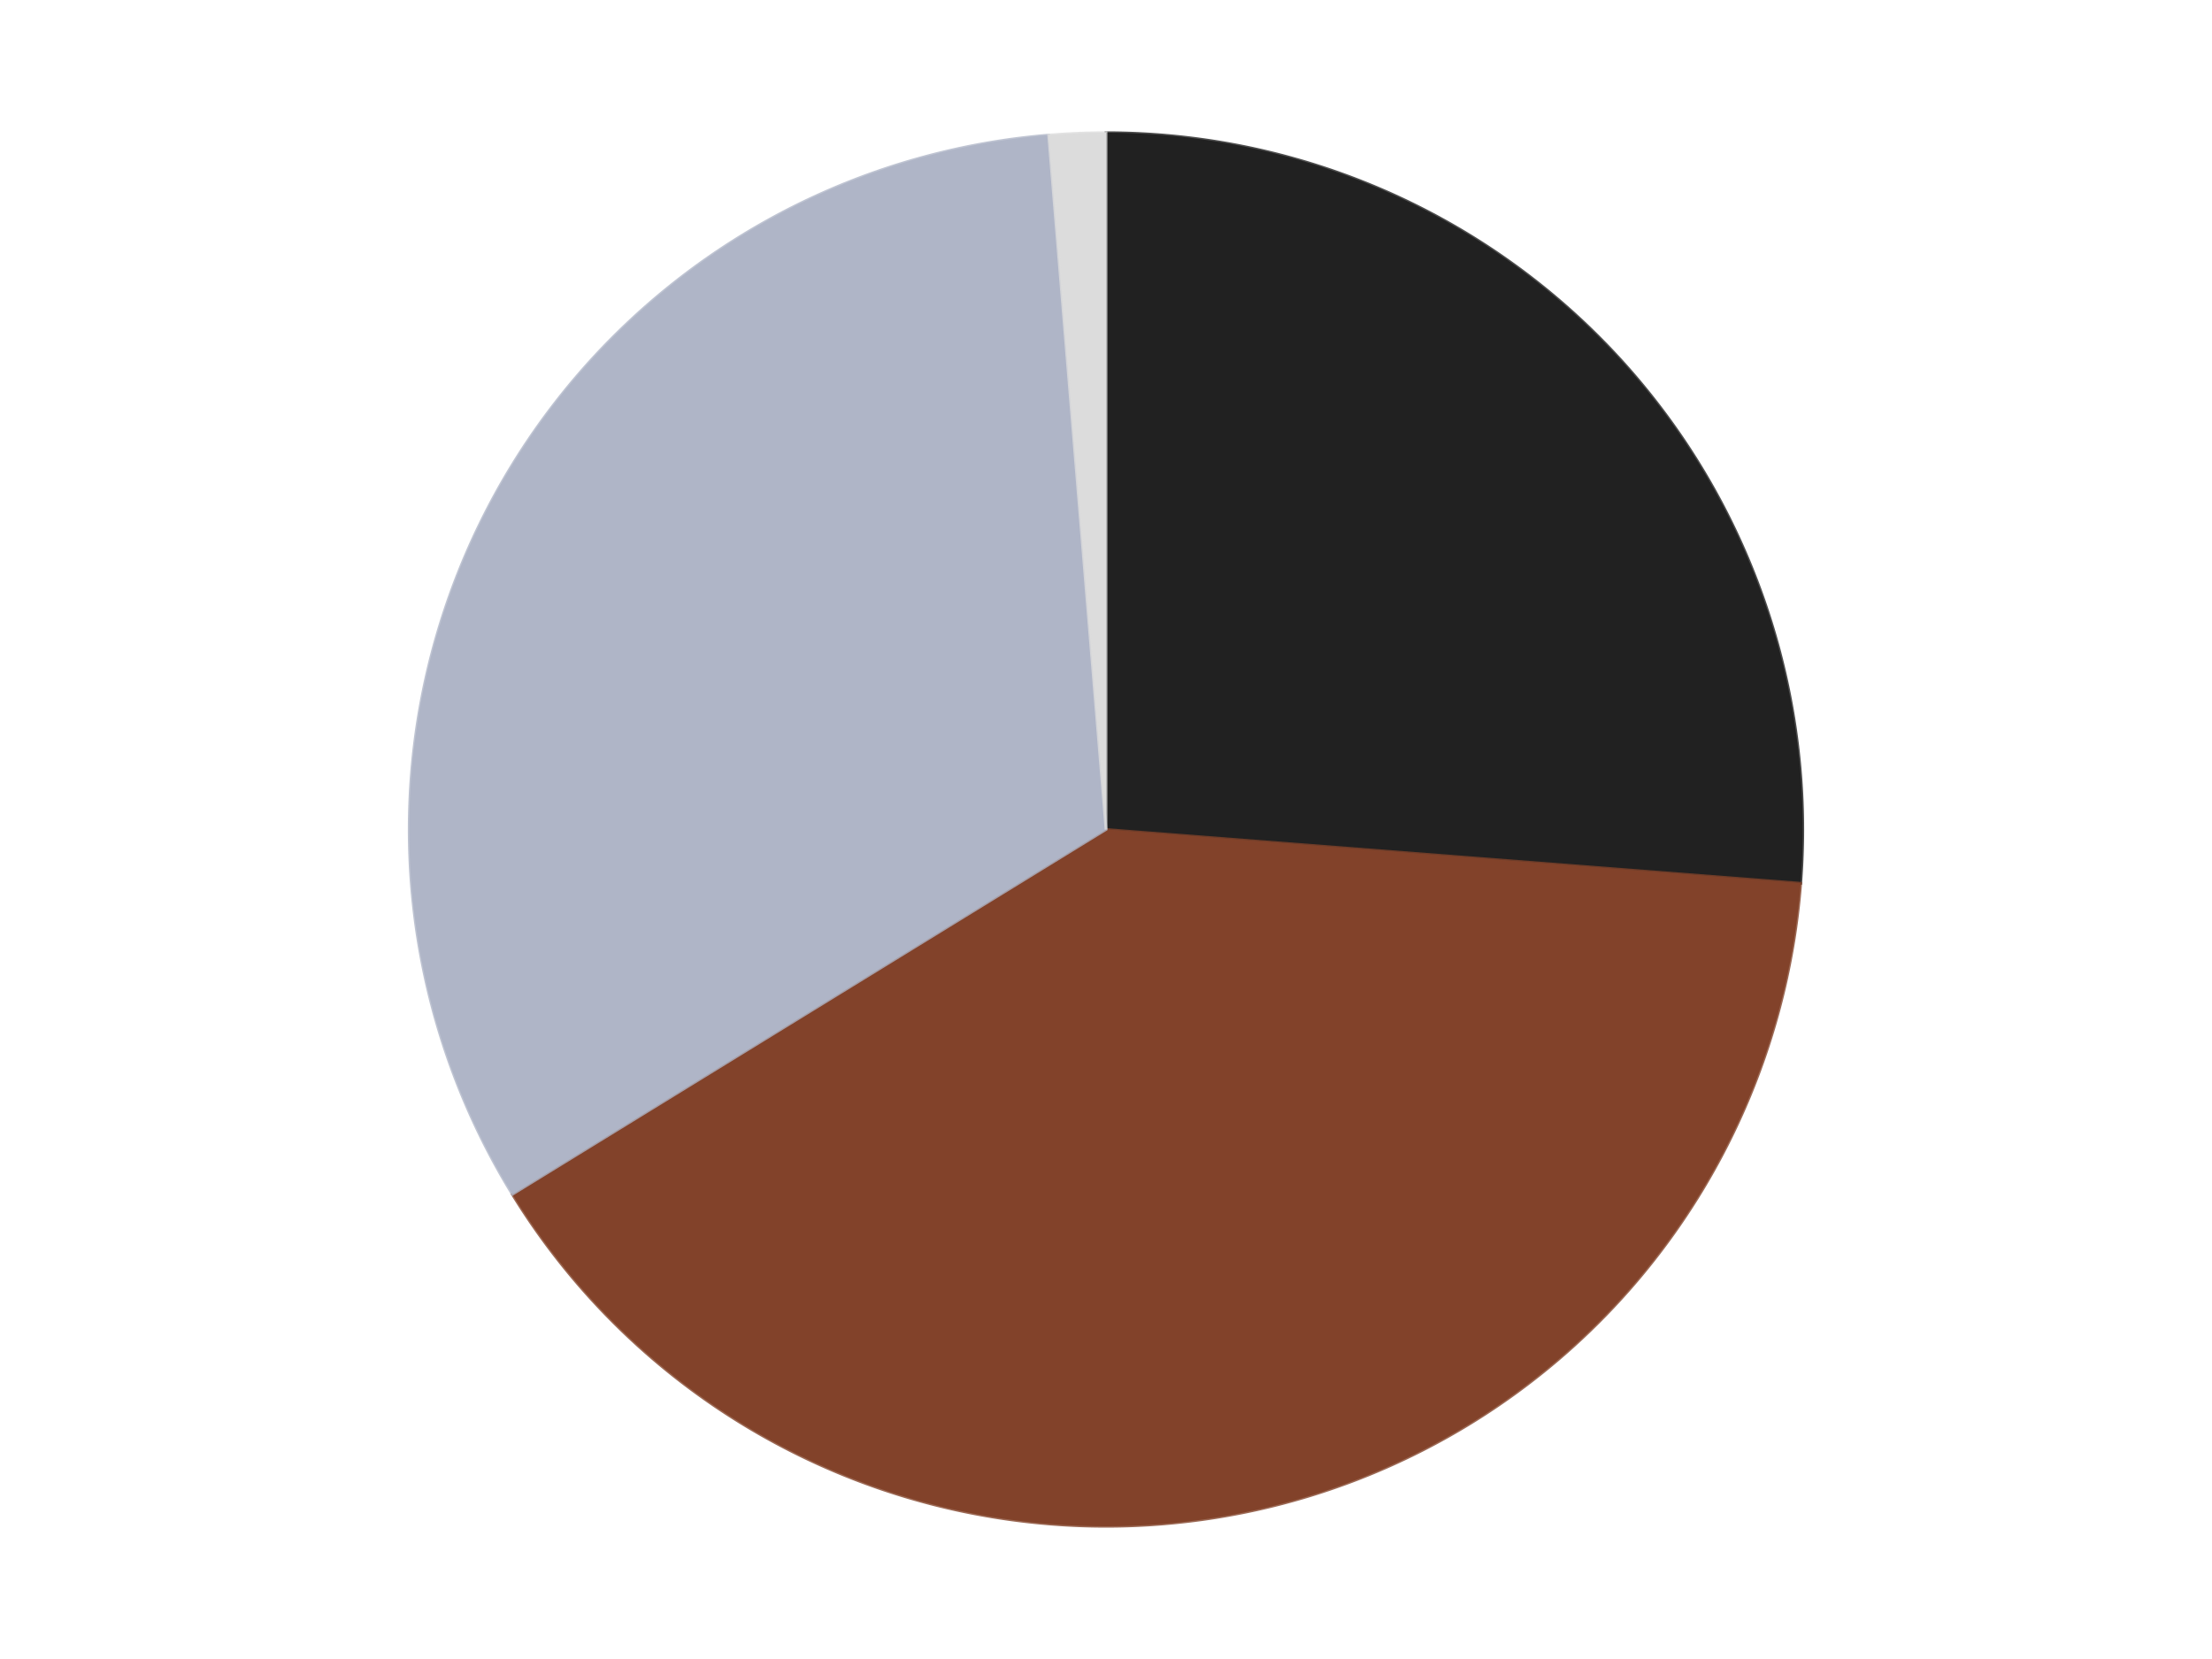
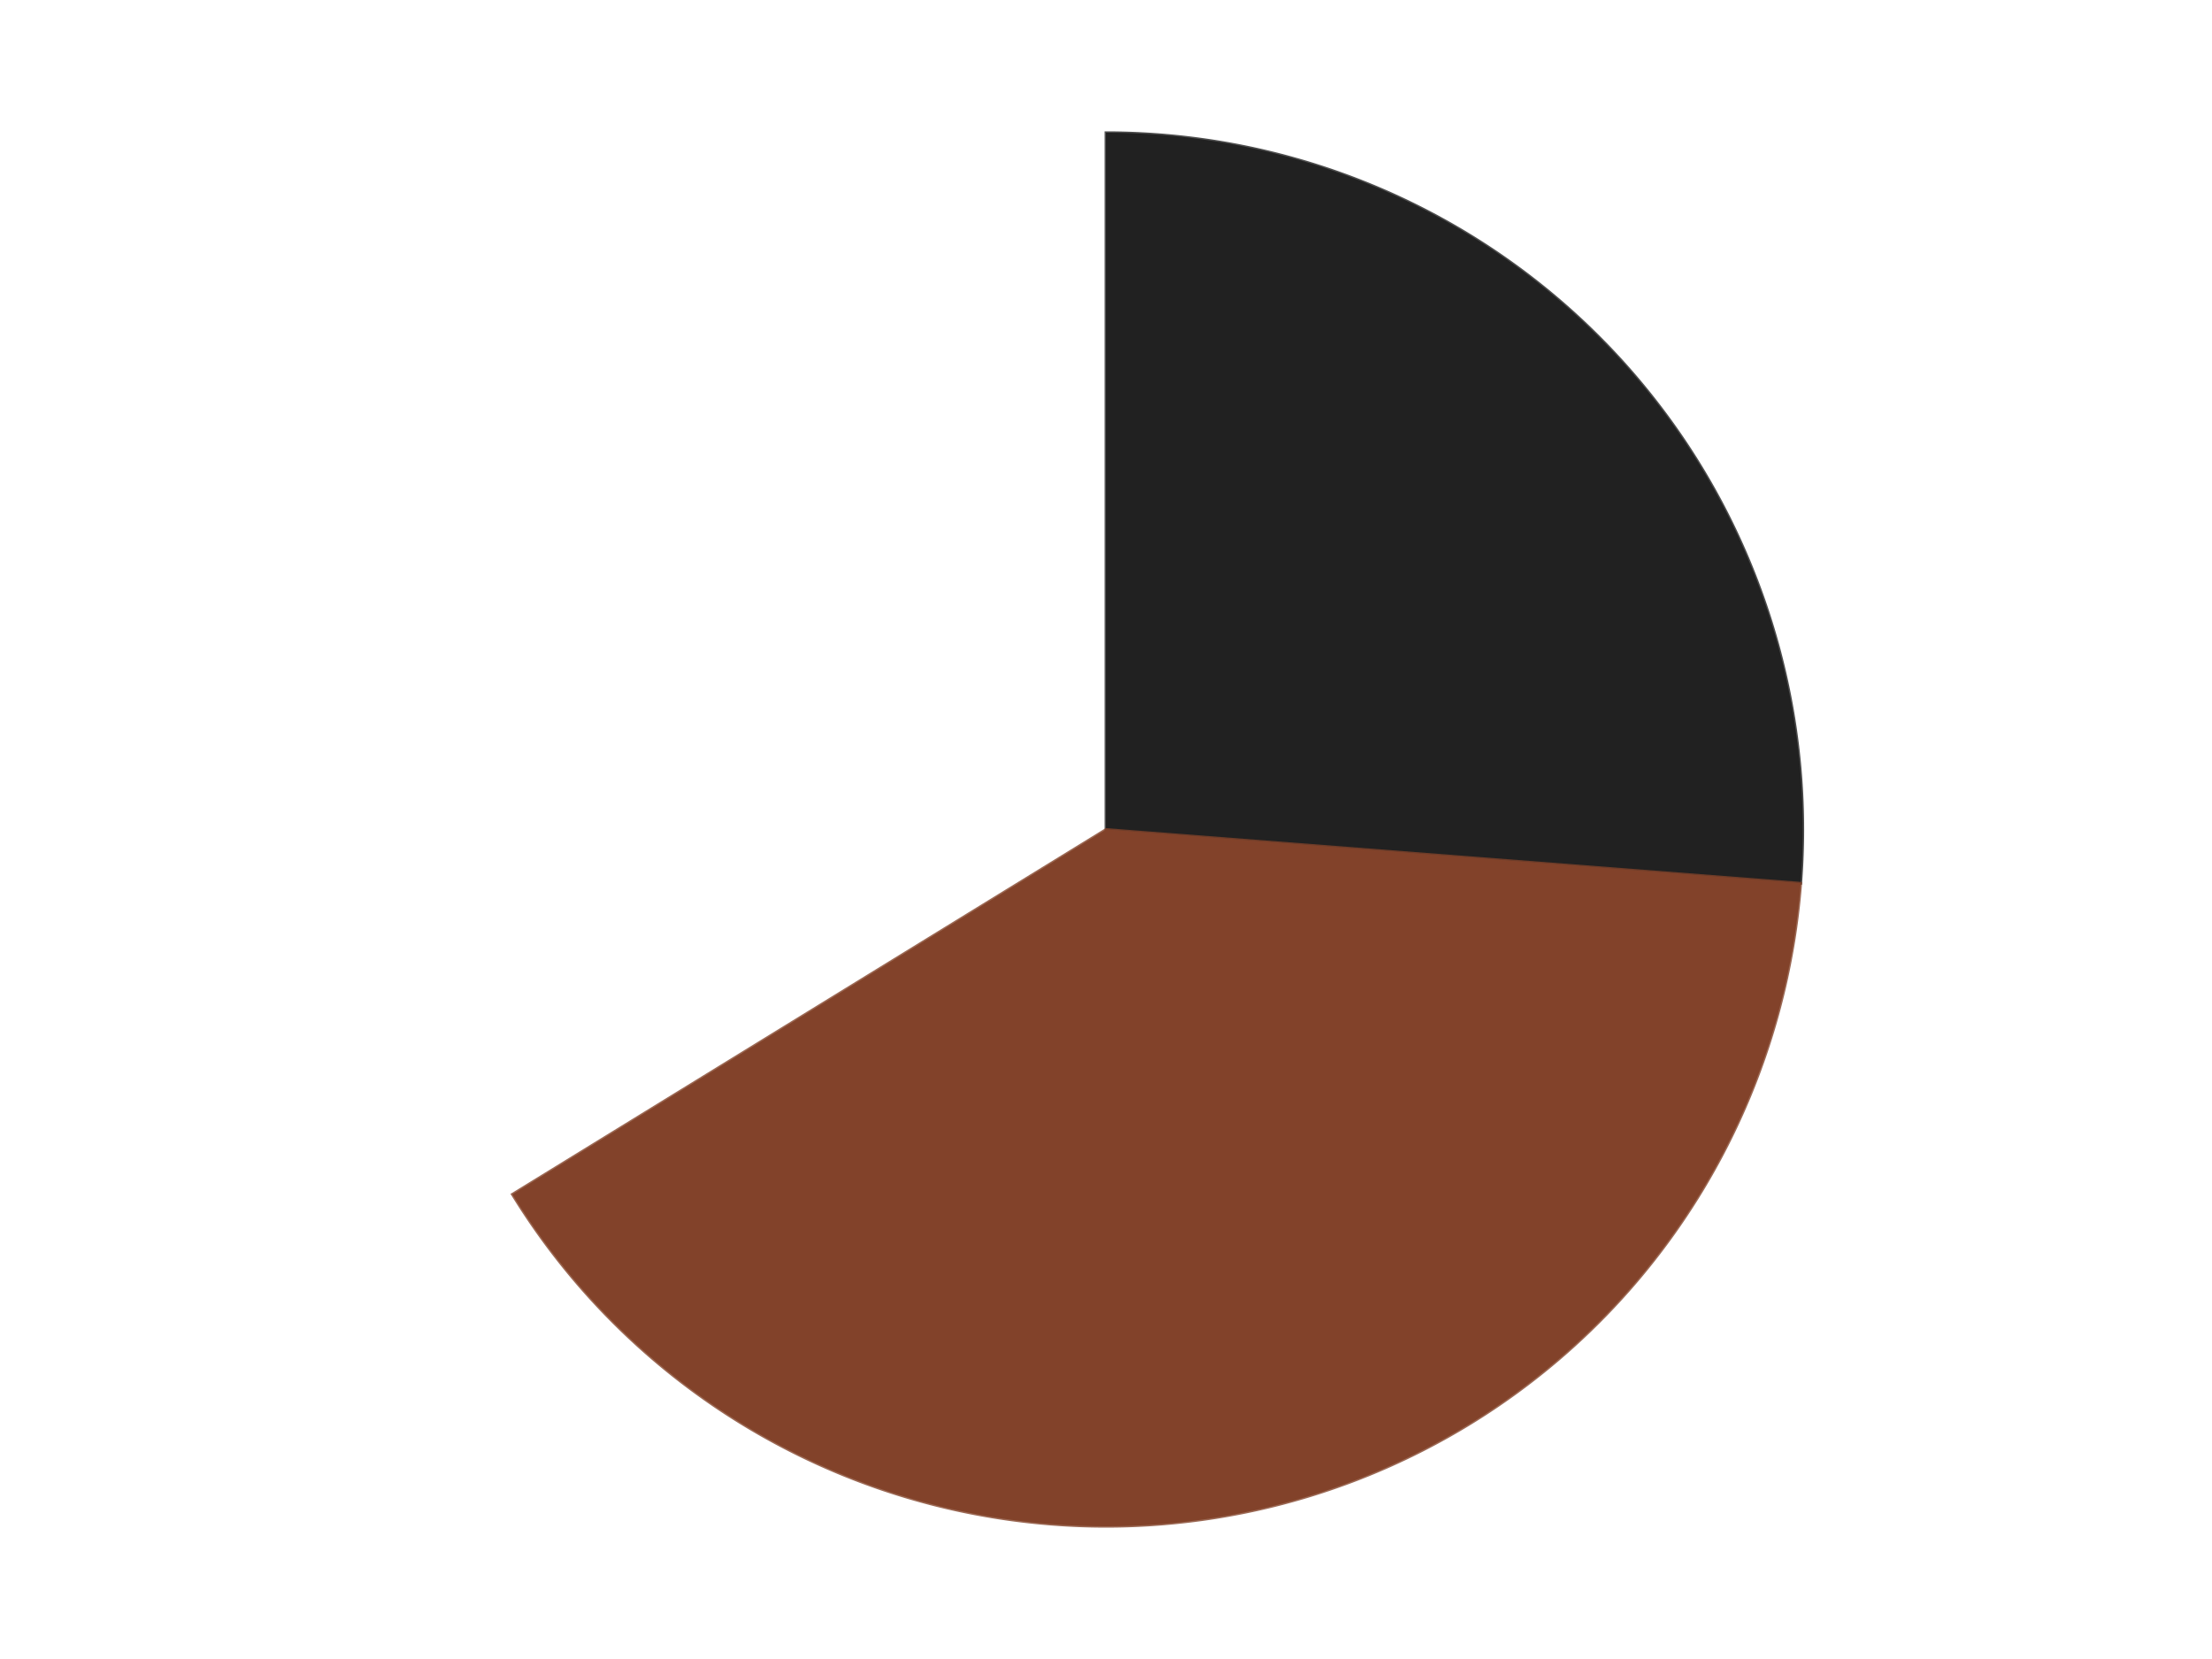
<svg xmlns="http://www.w3.org/2000/svg" xmlns:xlink="http://www.w3.org/1999/xlink" id="chart-e5ea6195-c8b1-4bdb-9634-b6b3b4ab58d4" class="pygal-chart" viewBox="0 0 800 600">
  <defs>
    <style type="text/css">#chart-e5ea6195-c8b1-4bdb-9634-b6b3b4ab58d4{-webkit-user-select:none;-webkit-font-smoothing:antialiased;font-family:Consolas,"Liberation Mono",Menlo,Courier,monospace}#chart-e5ea6195-c8b1-4bdb-9634-b6b3b4ab58d4 .title{font-family:Consolas,"Liberation Mono",Menlo,Courier,monospace;font-size:16px}#chart-e5ea6195-c8b1-4bdb-9634-b6b3b4ab58d4 .legends .legend text{font-family:Consolas,"Liberation Mono",Menlo,Courier,monospace;font-size:14px}#chart-e5ea6195-c8b1-4bdb-9634-b6b3b4ab58d4 .axis text{font-family:Consolas,"Liberation Mono",Menlo,Courier,monospace;font-size:10px}#chart-e5ea6195-c8b1-4bdb-9634-b6b3b4ab58d4 .axis text.major{font-family:Consolas,"Liberation Mono",Menlo,Courier,monospace;font-size:10px}#chart-e5ea6195-c8b1-4bdb-9634-b6b3b4ab58d4 .text-overlay text.value{font-family:Consolas,"Liberation Mono",Menlo,Courier,monospace;font-size:16px}#chart-e5ea6195-c8b1-4bdb-9634-b6b3b4ab58d4 .text-overlay text.label{font-family:Consolas,"Liberation Mono",Menlo,Courier,monospace;font-size:10px}#chart-e5ea6195-c8b1-4bdb-9634-b6b3b4ab58d4 .tooltip{font-family:Consolas,"Liberation Mono",Menlo,Courier,monospace;font-size:14px}#chart-e5ea6195-c8b1-4bdb-9634-b6b3b4ab58d4 text.no_data{font-family:Consolas,"Liberation Mono",Menlo,Courier,monospace;font-size:64px}
#chart-e5ea6195-c8b1-4bdb-9634-b6b3b4ab58d4{background-color:transparent}#chart-e5ea6195-c8b1-4bdb-9634-b6b3b4ab58d4 path,#chart-e5ea6195-c8b1-4bdb-9634-b6b3b4ab58d4 line,#chart-e5ea6195-c8b1-4bdb-9634-b6b3b4ab58d4 rect,#chart-e5ea6195-c8b1-4bdb-9634-b6b3b4ab58d4 circle{-webkit-transition:150ms;-moz-transition:150ms;transition:150ms}#chart-e5ea6195-c8b1-4bdb-9634-b6b3b4ab58d4 .graph &gt; .background{fill:transparent}#chart-e5ea6195-c8b1-4bdb-9634-b6b3b4ab58d4 .plot &gt; .background{fill:transparent}#chart-e5ea6195-c8b1-4bdb-9634-b6b3b4ab58d4 .graph{fill:rgba(0,0,0,.87)}#chart-e5ea6195-c8b1-4bdb-9634-b6b3b4ab58d4 text.no_data{fill:rgba(0,0,0,1)}#chart-e5ea6195-c8b1-4bdb-9634-b6b3b4ab58d4 .title{fill:rgba(0,0,0,1)}#chart-e5ea6195-c8b1-4bdb-9634-b6b3b4ab58d4 .legends .legend text{fill:rgba(0,0,0,.87)}#chart-e5ea6195-c8b1-4bdb-9634-b6b3b4ab58d4 .legends .legend:hover text{fill:rgba(0,0,0,1)}#chart-e5ea6195-c8b1-4bdb-9634-b6b3b4ab58d4 .axis .line{stroke:rgba(0,0,0,1)}#chart-e5ea6195-c8b1-4bdb-9634-b6b3b4ab58d4 .axis .guide.line{stroke:rgba(0,0,0,.54)}#chart-e5ea6195-c8b1-4bdb-9634-b6b3b4ab58d4 .axis .major.line{stroke:rgba(0,0,0,.87)}#chart-e5ea6195-c8b1-4bdb-9634-b6b3b4ab58d4 .axis text.major{fill:rgba(0,0,0,1)}#chart-e5ea6195-c8b1-4bdb-9634-b6b3b4ab58d4 .axis.y .guides:hover .guide.line,#chart-e5ea6195-c8b1-4bdb-9634-b6b3b4ab58d4 .line-graph .axis.x .guides:hover .guide.line,#chart-e5ea6195-c8b1-4bdb-9634-b6b3b4ab58d4 .stackedline-graph .axis.x .guides:hover .guide.line,#chart-e5ea6195-c8b1-4bdb-9634-b6b3b4ab58d4 .xy-graph .axis.x .guides:hover .guide.line{stroke:rgba(0,0,0,1)}#chart-e5ea6195-c8b1-4bdb-9634-b6b3b4ab58d4 .axis .guides:hover text{fill:rgba(0,0,0,1)}#chart-e5ea6195-c8b1-4bdb-9634-b6b3b4ab58d4 .reactive{fill-opacity:1.0;stroke-opacity:.8;stroke-width:1}#chart-e5ea6195-c8b1-4bdb-9634-b6b3b4ab58d4 .ci{stroke:rgba(0,0,0,.87)}#chart-e5ea6195-c8b1-4bdb-9634-b6b3b4ab58d4 .reactive.active,#chart-e5ea6195-c8b1-4bdb-9634-b6b3b4ab58d4 .active .reactive{fill-opacity:0.6;stroke-opacity:.9;stroke-width:4}#chart-e5ea6195-c8b1-4bdb-9634-b6b3b4ab58d4 .ci .reactive.active{stroke-width:1.5}#chart-e5ea6195-c8b1-4bdb-9634-b6b3b4ab58d4 .series text{fill:rgba(0,0,0,1)}#chart-e5ea6195-c8b1-4bdb-9634-b6b3b4ab58d4 .tooltip rect{fill:transparent;stroke:rgba(0,0,0,1);-webkit-transition:opacity 150ms;-moz-transition:opacity 150ms;transition:opacity 150ms}#chart-e5ea6195-c8b1-4bdb-9634-b6b3b4ab58d4 .tooltip .label{fill:rgba(0,0,0,.87)}#chart-e5ea6195-c8b1-4bdb-9634-b6b3b4ab58d4 .tooltip .label{fill:rgba(0,0,0,.87)}#chart-e5ea6195-c8b1-4bdb-9634-b6b3b4ab58d4 .tooltip .legend{font-size:.8em;fill:rgba(0,0,0,.54)}#chart-e5ea6195-c8b1-4bdb-9634-b6b3b4ab58d4 .tooltip .x_label{font-size:.6em;fill:rgba(0,0,0,1)}#chart-e5ea6195-c8b1-4bdb-9634-b6b3b4ab58d4 .tooltip .xlink{font-size:.5em;text-decoration:underline}#chart-e5ea6195-c8b1-4bdb-9634-b6b3b4ab58d4 .tooltip .value{font-size:1.5em}#chart-e5ea6195-c8b1-4bdb-9634-b6b3b4ab58d4 .bound{font-size:.5em}#chart-e5ea6195-c8b1-4bdb-9634-b6b3b4ab58d4 .max-value{font-size:.75em;fill:rgba(0,0,0,.54)}#chart-e5ea6195-c8b1-4bdb-9634-b6b3b4ab58d4 .map-element{fill:transparent;stroke:rgba(0,0,0,.54) !important}#chart-e5ea6195-c8b1-4bdb-9634-b6b3b4ab58d4 .map-element .reactive{fill-opacity:inherit;stroke-opacity:inherit}#chart-e5ea6195-c8b1-4bdb-9634-b6b3b4ab58d4 .color-0,#chart-e5ea6195-c8b1-4bdb-9634-b6b3b4ab58d4 .color-0 a:visited{stroke:#F44336;fill:#F44336}#chart-e5ea6195-c8b1-4bdb-9634-b6b3b4ab58d4 .color-1,#chart-e5ea6195-c8b1-4bdb-9634-b6b3b4ab58d4 .color-1 a:visited{stroke:#3F51B5;fill:#3F51B5}#chart-e5ea6195-c8b1-4bdb-9634-b6b3b4ab58d4 .color-2,#chart-e5ea6195-c8b1-4bdb-9634-b6b3b4ab58d4 .color-2 a:visited{stroke:#009688;fill:#009688}#chart-e5ea6195-c8b1-4bdb-9634-b6b3b4ab58d4 .color-3,#chart-e5ea6195-c8b1-4bdb-9634-b6b3b4ab58d4 .color-3 a:visited{stroke:#FFC107;fill:#FFC107}#chart-e5ea6195-c8b1-4bdb-9634-b6b3b4ab58d4 .text-overlay .color-0 text{fill:black}#chart-e5ea6195-c8b1-4bdb-9634-b6b3b4ab58d4 .text-overlay .color-1 text{fill:black}#chart-e5ea6195-c8b1-4bdb-9634-b6b3b4ab58d4 .text-overlay .color-2 text{fill:black}#chart-e5ea6195-c8b1-4bdb-9634-b6b3b4ab58d4 .text-overlay .color-3 text{fill:black}
#chart-e5ea6195-c8b1-4bdb-9634-b6b3b4ab58d4 text.no_data{text-anchor:middle}#chart-e5ea6195-c8b1-4bdb-9634-b6b3b4ab58d4 .guide.line{fill:none}#chart-e5ea6195-c8b1-4bdb-9634-b6b3b4ab58d4 .centered{text-anchor:middle}#chart-e5ea6195-c8b1-4bdb-9634-b6b3b4ab58d4 .title{text-anchor:middle}#chart-e5ea6195-c8b1-4bdb-9634-b6b3b4ab58d4 .legends .legend text{fill-opacity:1}#chart-e5ea6195-c8b1-4bdb-9634-b6b3b4ab58d4 .axis.x text{text-anchor:middle}#chart-e5ea6195-c8b1-4bdb-9634-b6b3b4ab58d4 .axis.x:not(.web) text[transform]{text-anchor:start}#chart-e5ea6195-c8b1-4bdb-9634-b6b3b4ab58d4 .axis.x:not(.web) text[transform].backwards{text-anchor:end}#chart-e5ea6195-c8b1-4bdb-9634-b6b3b4ab58d4 .axis.y text{text-anchor:end}#chart-e5ea6195-c8b1-4bdb-9634-b6b3b4ab58d4 .axis.y text[transform].backwards{text-anchor:start}#chart-e5ea6195-c8b1-4bdb-9634-b6b3b4ab58d4 .axis.y2 text{text-anchor:start}#chart-e5ea6195-c8b1-4bdb-9634-b6b3b4ab58d4 .axis.y2 text[transform].backwards{text-anchor:end}#chart-e5ea6195-c8b1-4bdb-9634-b6b3b4ab58d4 .axis .guide.line{stroke-dasharray:4,4;stroke:black}#chart-e5ea6195-c8b1-4bdb-9634-b6b3b4ab58d4 .axis .major.guide.line{stroke-dasharray:6,6;stroke:black}#chart-e5ea6195-c8b1-4bdb-9634-b6b3b4ab58d4 .horizontal .axis.y .guide.line,#chart-e5ea6195-c8b1-4bdb-9634-b6b3b4ab58d4 .horizontal .axis.y2 .guide.line,#chart-e5ea6195-c8b1-4bdb-9634-b6b3b4ab58d4 .vertical .axis.x .guide.line{opacity:0}#chart-e5ea6195-c8b1-4bdb-9634-b6b3b4ab58d4 .horizontal .axis.always_show .guide.line,#chart-e5ea6195-c8b1-4bdb-9634-b6b3b4ab58d4 .vertical .axis.always_show .guide.line{opacity:1 !important}#chart-e5ea6195-c8b1-4bdb-9634-b6b3b4ab58d4 .axis.y .guides:hover .guide.line,#chart-e5ea6195-c8b1-4bdb-9634-b6b3b4ab58d4 .axis.y2 .guides:hover .guide.line,#chart-e5ea6195-c8b1-4bdb-9634-b6b3b4ab58d4 .axis.x .guides:hover .guide.line{opacity:1}#chart-e5ea6195-c8b1-4bdb-9634-b6b3b4ab58d4 .axis .guides:hover text{opacity:1}#chart-e5ea6195-c8b1-4bdb-9634-b6b3b4ab58d4 .nofill{fill:none}#chart-e5ea6195-c8b1-4bdb-9634-b6b3b4ab58d4 .subtle-fill{fill-opacity:.2}#chart-e5ea6195-c8b1-4bdb-9634-b6b3b4ab58d4 .dot{stroke-width:1px;fill-opacity:1;stroke-opacity:1}#chart-e5ea6195-c8b1-4bdb-9634-b6b3b4ab58d4 .dot.active{stroke-width:5px}#chart-e5ea6195-c8b1-4bdb-9634-b6b3b4ab58d4 .dot.negative{fill:transparent}#chart-e5ea6195-c8b1-4bdb-9634-b6b3b4ab58d4 text,#chart-e5ea6195-c8b1-4bdb-9634-b6b3b4ab58d4 tspan{stroke:none !important}#chart-e5ea6195-c8b1-4bdb-9634-b6b3b4ab58d4 .series text.active{opacity:1}#chart-e5ea6195-c8b1-4bdb-9634-b6b3b4ab58d4 .tooltip rect{fill-opacity:.95;stroke-width:.5}#chart-e5ea6195-c8b1-4bdb-9634-b6b3b4ab58d4 .tooltip text{fill-opacity:1}#chart-e5ea6195-c8b1-4bdb-9634-b6b3b4ab58d4 .showable{visibility:hidden}#chart-e5ea6195-c8b1-4bdb-9634-b6b3b4ab58d4 .showable.shown{visibility:visible}#chart-e5ea6195-c8b1-4bdb-9634-b6b3b4ab58d4 .gauge-background{fill:rgba(229,229,229,1);stroke:none}#chart-e5ea6195-c8b1-4bdb-9634-b6b3b4ab58d4 .bg-lines{stroke:transparent;stroke-width:2px}</style>
    <script type="text/javascript">window.pygal = window.pygal || {};window.pygal.config = window.pygal.config || {};window.pygal.config['e5ea6195-c8b1-4bdb-9634-b6b3b4ab58d4'] = {"allow_interruptions": false, "box_mode": "extremes", "classes": ["pygal-chart"], "css": ["file://style.css", "file://graph.css"], "defs": [], "disable_xml_declaration": false, "dots_size": 2.5, "dynamic_print_values": false, "explicit_size": false, "fill": false, "force_uri_protocol": "https", "formatter": null, "half_pie": false, "height": 600, "include_x_axis": false, "inner_radius": 0, "interpolate": null, "interpolation_parameters": {}, "interpolation_precision": 250, "inverse_y_axis": false, "js": ["//kozea.github.io/pygal.js/2.0.x/pygal-tooltips.min.js"], "legend_at_bottom": false, "legend_at_bottom_columns": null, "legend_box_size": 12, "logarithmic": false, "margin": 20, "margin_bottom": null, "margin_left": null, "margin_right": null, "margin_top": null, "max_scale": 16, "min_scale": 4, "missing_value_fill_truncation": "x", "no_data_text": "No data", "no_prefix": false, "order_min": null, "pretty_print": false, "print_labels": false, "print_values": false, "print_values_position": "center", "print_zeroes": true, "range": null, "rounded_bars": null, "secondary_range": null, "show_dots": true, "show_legend": false, "show_minor_x_labels": true, "show_minor_y_labels": true, "show_only_major_dots": false, "show_x_guides": false, "show_x_labels": true, "show_y_guides": true, "show_y_labels": true, "spacing": 10, "stack_from_top": false, "strict": false, "stroke": true, "stroke_style": null, "style": {"background": "transparent", "ci_colors": [], "colors": ["#F44336", "#3F51B5", "#009688", "#FFC107", "#FF5722", "#9C27B0", "#03A9F4", "#8BC34A", "#FF9800", "#E91E63", "#2196F3", "#4CAF50", "#FFEB3B", "#673AB7", "#00BCD4", "#CDDC39", "#9E9E9E", "#607D8B"], "dot_opacity": "1", "font_family": "Consolas, \"Liberation Mono\", Menlo, Courier, monospace", "foreground": "rgba(0, 0, 0, .87)", "foreground_strong": "rgba(0, 0, 0, 1)", "foreground_subtle": "rgba(0, 0, 0, .54)", "guide_stroke_color": "black", "guide_stroke_dasharray": "4,4", "label_font_family": "Consolas, \"Liberation Mono\", Menlo, Courier, monospace", "label_font_size": 10, "legend_font_family": "Consolas, \"Liberation Mono\", Menlo, Courier, monospace", "legend_font_size": 14, "major_guide_stroke_color": "black", "major_guide_stroke_dasharray": "6,6", "major_label_font_family": "Consolas, \"Liberation Mono\", Menlo, Courier, monospace", "major_label_font_size": 10, "no_data_font_family": "Consolas, \"Liberation Mono\", Menlo, Courier, monospace", "no_data_font_size": 64, "opacity": "1.0", "opacity_hover": "0.6", "plot_background": "transparent", "stroke_opacity": ".8", "stroke_opacity_hover": ".9", "stroke_width": "1", "stroke_width_hover": "4", "title_font_family": "Consolas, \"Liberation Mono\", Menlo, Courier, monospace", "title_font_size": 16, "tooltip_font_family": "Consolas, \"Liberation Mono\", Menlo, Courier, monospace", "tooltip_font_size": 14, "transition": "150ms", "value_background": "rgba(229, 229, 229, 1)", "value_colors": [], "value_font_family": "Consolas, \"Liberation Mono\", Menlo, Courier, monospace", "value_font_size": 16, "value_label_font_family": "Consolas, \"Liberation Mono\", Menlo, Courier, monospace", "value_label_font_size": 10}, "title": null, "tooltip_border_radius": 0, "tooltip_fancy_mode": true, "truncate_label": null, "truncate_legend": null, "width": 800, "x_label_rotation": 0, "x_labels": null, "x_labels_major": null, "x_labels_major_count": null, "x_labels_major_every": null, "x_title": null, "xrange": null, "y_label_rotation": 0, "y_labels": null, "y_labels_major": null, "y_labels_major_count": null, "y_labels_major_every": null, "y_title": null, "zero": 0, "legends": ["Black", "Reddish Brown", "Light Bluish Gray", "Chrome Silver"]}</script>
    <script type="text/javascript" xlink:href="https://kozea.github.io/pygal.js/2.0.x/pygal-tooltips.min.js" />
  </defs>
  <title>Pygal</title>
  <g class="graph pie-graph vertical">
-     <rect x="0" y="0" width="800" height="600" class="background" />
    <g transform="translate(20, 20)" class="plot">
-       <rect x="0" y="0" width="760" height="560" class="background" />
      <g class="series serie-0 color-0">
        <g class="slices">
          <g class="slice" style="fill: #212121; stroke: #212121">
            <path d="M380 28 A252 252 0 0 1 631.248 299.448 L380 280 A0 0 0 0 0 380 280 z" class="slice reactive tooltip-trigger" />
            <desc class="value">80</desc>
            <desc class="x centered">472.4695561704571</desc>
            <desc class="y centered">194.41155929894109</desc>
          </g>
        </g>
      </g>
      <g class="series serie-1 color-1">
        <g class="slices">
          <g class="slice" style="fill: #82422A; stroke: #82422A">
            <path d="M631.248 299.448 A252 252 0 0 1 165.304 411.946 L380 280 A0 0 0 0 0 380 280 z" class="slice reactive tooltip-trigger" />
            <desc class="value">122</desc>
            <desc class="x centered">409.5718387842876</desc>
            <desc class="y centered">402.4806366366378</desc>
          </g>
        </g>
      </g>
      <g class="series serie-2 color-2">
        <g class="slices">
          <g class="slice" style="fill: #AFB5C7; stroke: #AFB5C7">
-             <path d="M165.304 411.946 A252 252 0 0 1 359.258 28.855 L380 280 A0 0 0 0 0 380 280 z" class="slice reactive tooltip-trigger" />
            <desc class="value">99</desc>
            <desc class="x centered">267.58624877446704</desc>
            <desc class="y centered">223.0864819625075</desc>
          </g>
        </g>
      </g>
      <g class="series serie-3 color-3">
        <g class="slices">
          <g class="slice" style="fill: #DCDCDC; stroke: #DCDCDC">
-             <path d="M359.258 28.855 A252 252 0 0 1 380 28 L380 280 A0 0 0 0 0 380 280 z" class="slice reactive tooltip-trigger" />
            <desc class="value">4</desc>
            <desc class="x centered">374.81011552411786</desc>
            <desc class="y centered">154.1069299003039</desc>
          </g>
        </g>
      </g>
    </g>
    <g class="titles" />
    <g transform="translate(20, 20)" class="plot overlay">
      <g class="series serie-0 color-0" />
      <g class="series serie-1 color-1" />
      <g class="series serie-2 color-2" />
      <g class="series serie-3 color-3" />
    </g>
    <g transform="translate(20, 20)" class="plot text-overlay">
      <g class="series serie-0 color-0" />
      <g class="series serie-1 color-1" />
      <g class="series serie-2 color-2" />
      <g class="series serie-3 color-3" />
    </g>
    <g transform="translate(20, 20)" class="plot tooltip-overlay">
      <g transform="translate(0 0)" style="opacity: 0" class="tooltip">
-         <rect rx="0" ry="0" width="0" height="0" class="tooltip-box" />
        <g class="text" />
      </g>
    </g>
  </g>
</svg>